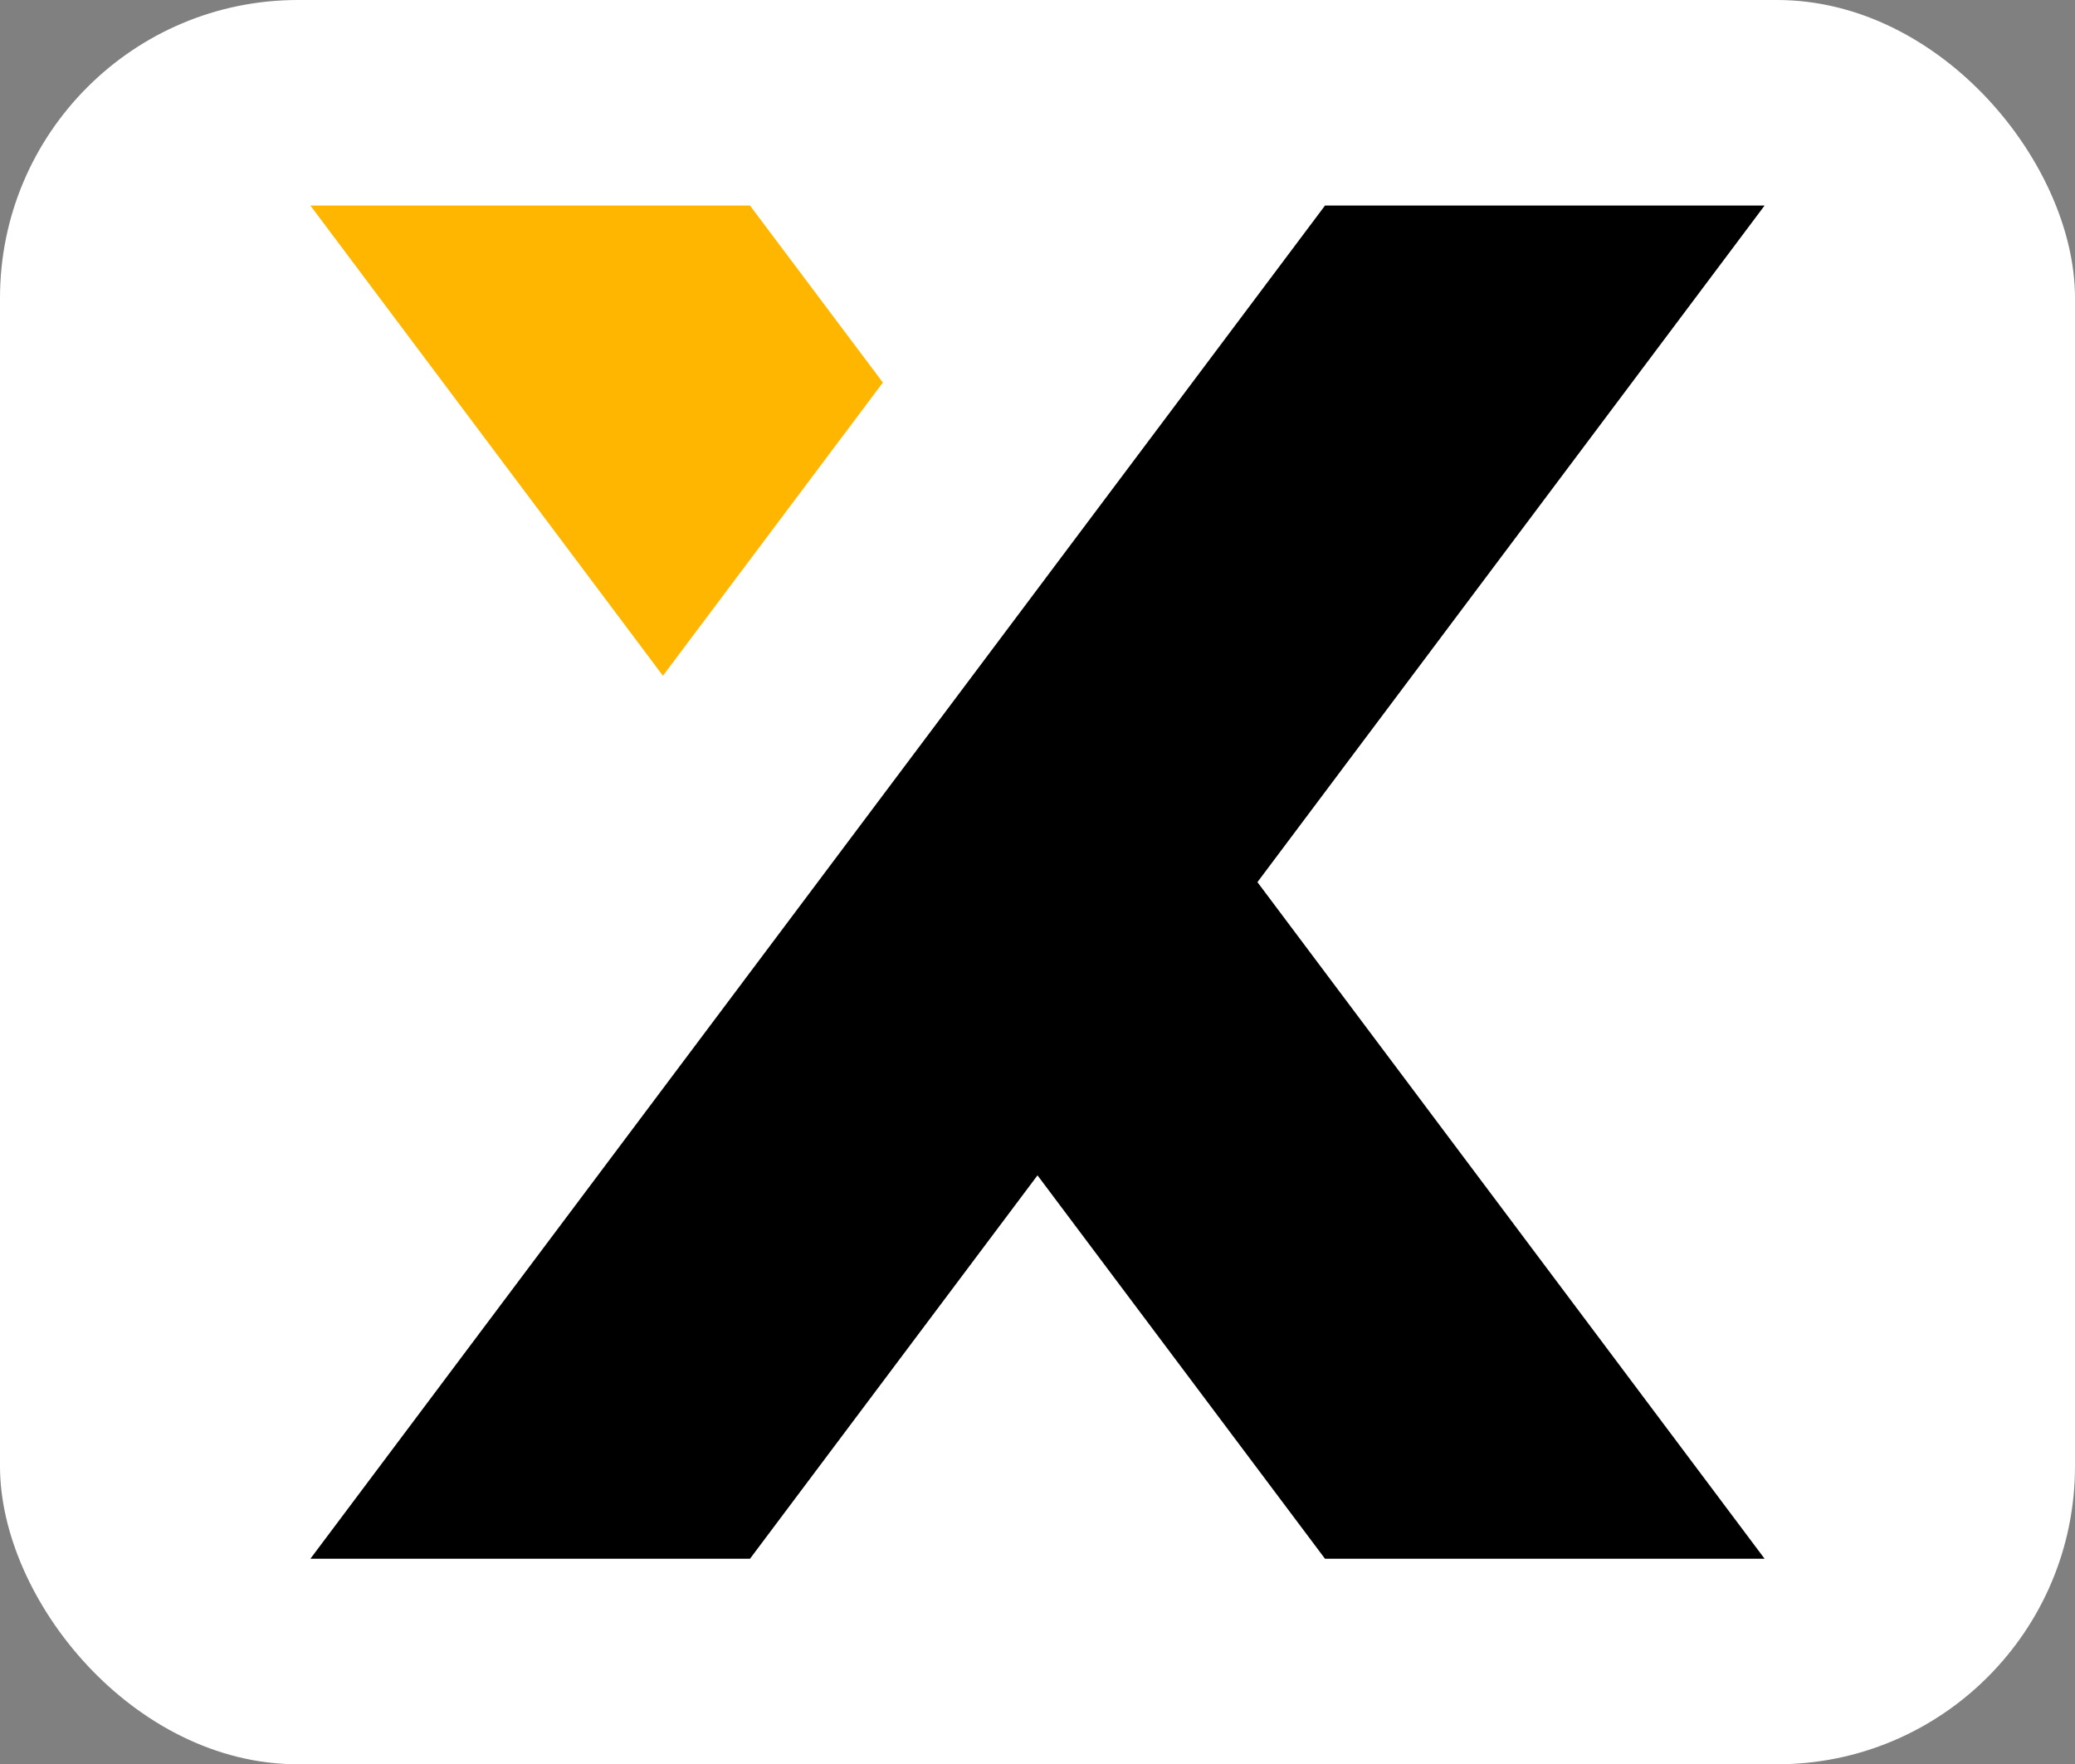
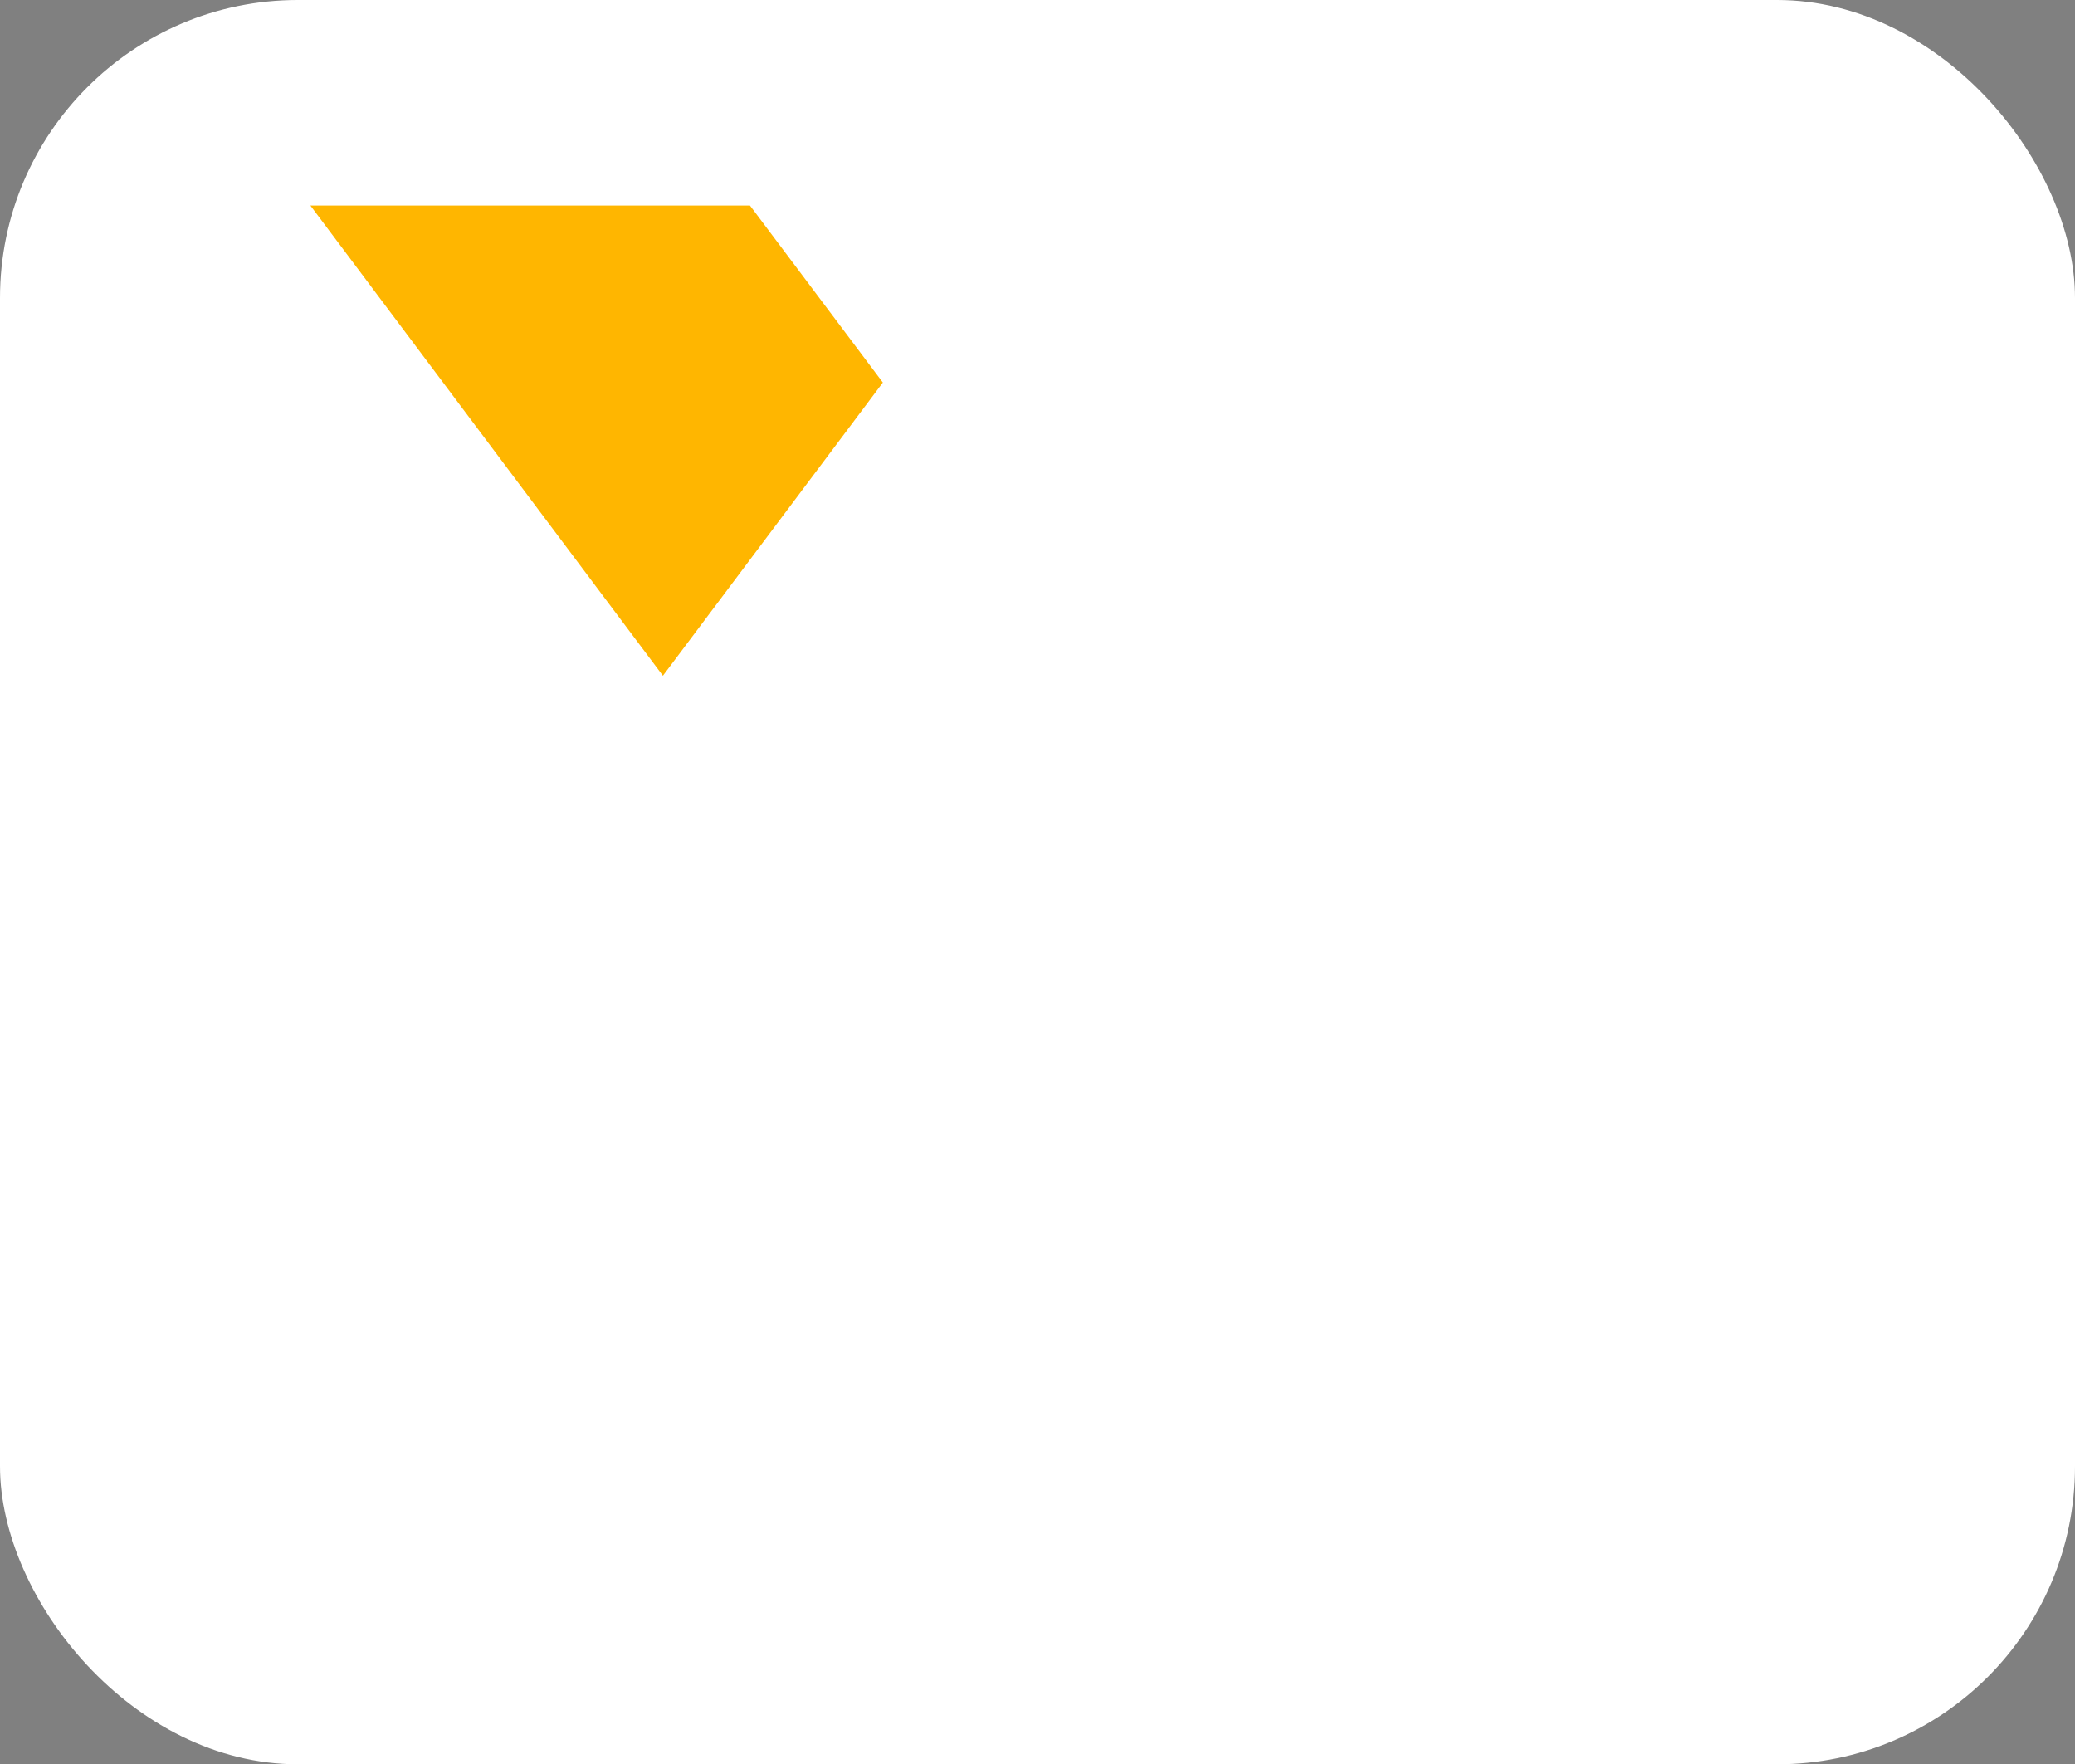
<svg xmlns="http://www.w3.org/2000/svg" version="1.1" viewBox="0 0 734 624">
  <rect x="0" y="0" width="734" height="624" fill="#808080" stroke="none" />
  <defs>
    <style>
      .cls-1 {
        fill: #ffb600;
      }

      .cls-2 {
        fill: #fff;
      }
    </style>
  </defs>
  <g>
    <g id="Capa_1">
      <rect class="cls-2" width="734" height="624" rx="105.4" ry="105.4" />
      <g>
-         <polygon points="468.7 72.7 109.8 551.3 265.3 551.3 367 415.7 468.7 551.3 624.2 551.3 444.8 312 624.2 72.7 468.7 72.7" />
        <polygon class="cls-1" points="312.3 135.3 265.3 72.7 109.8 72.7 234.5 239 312.3 135.3" />
      </g>
    </g>
  </g>
</svg>